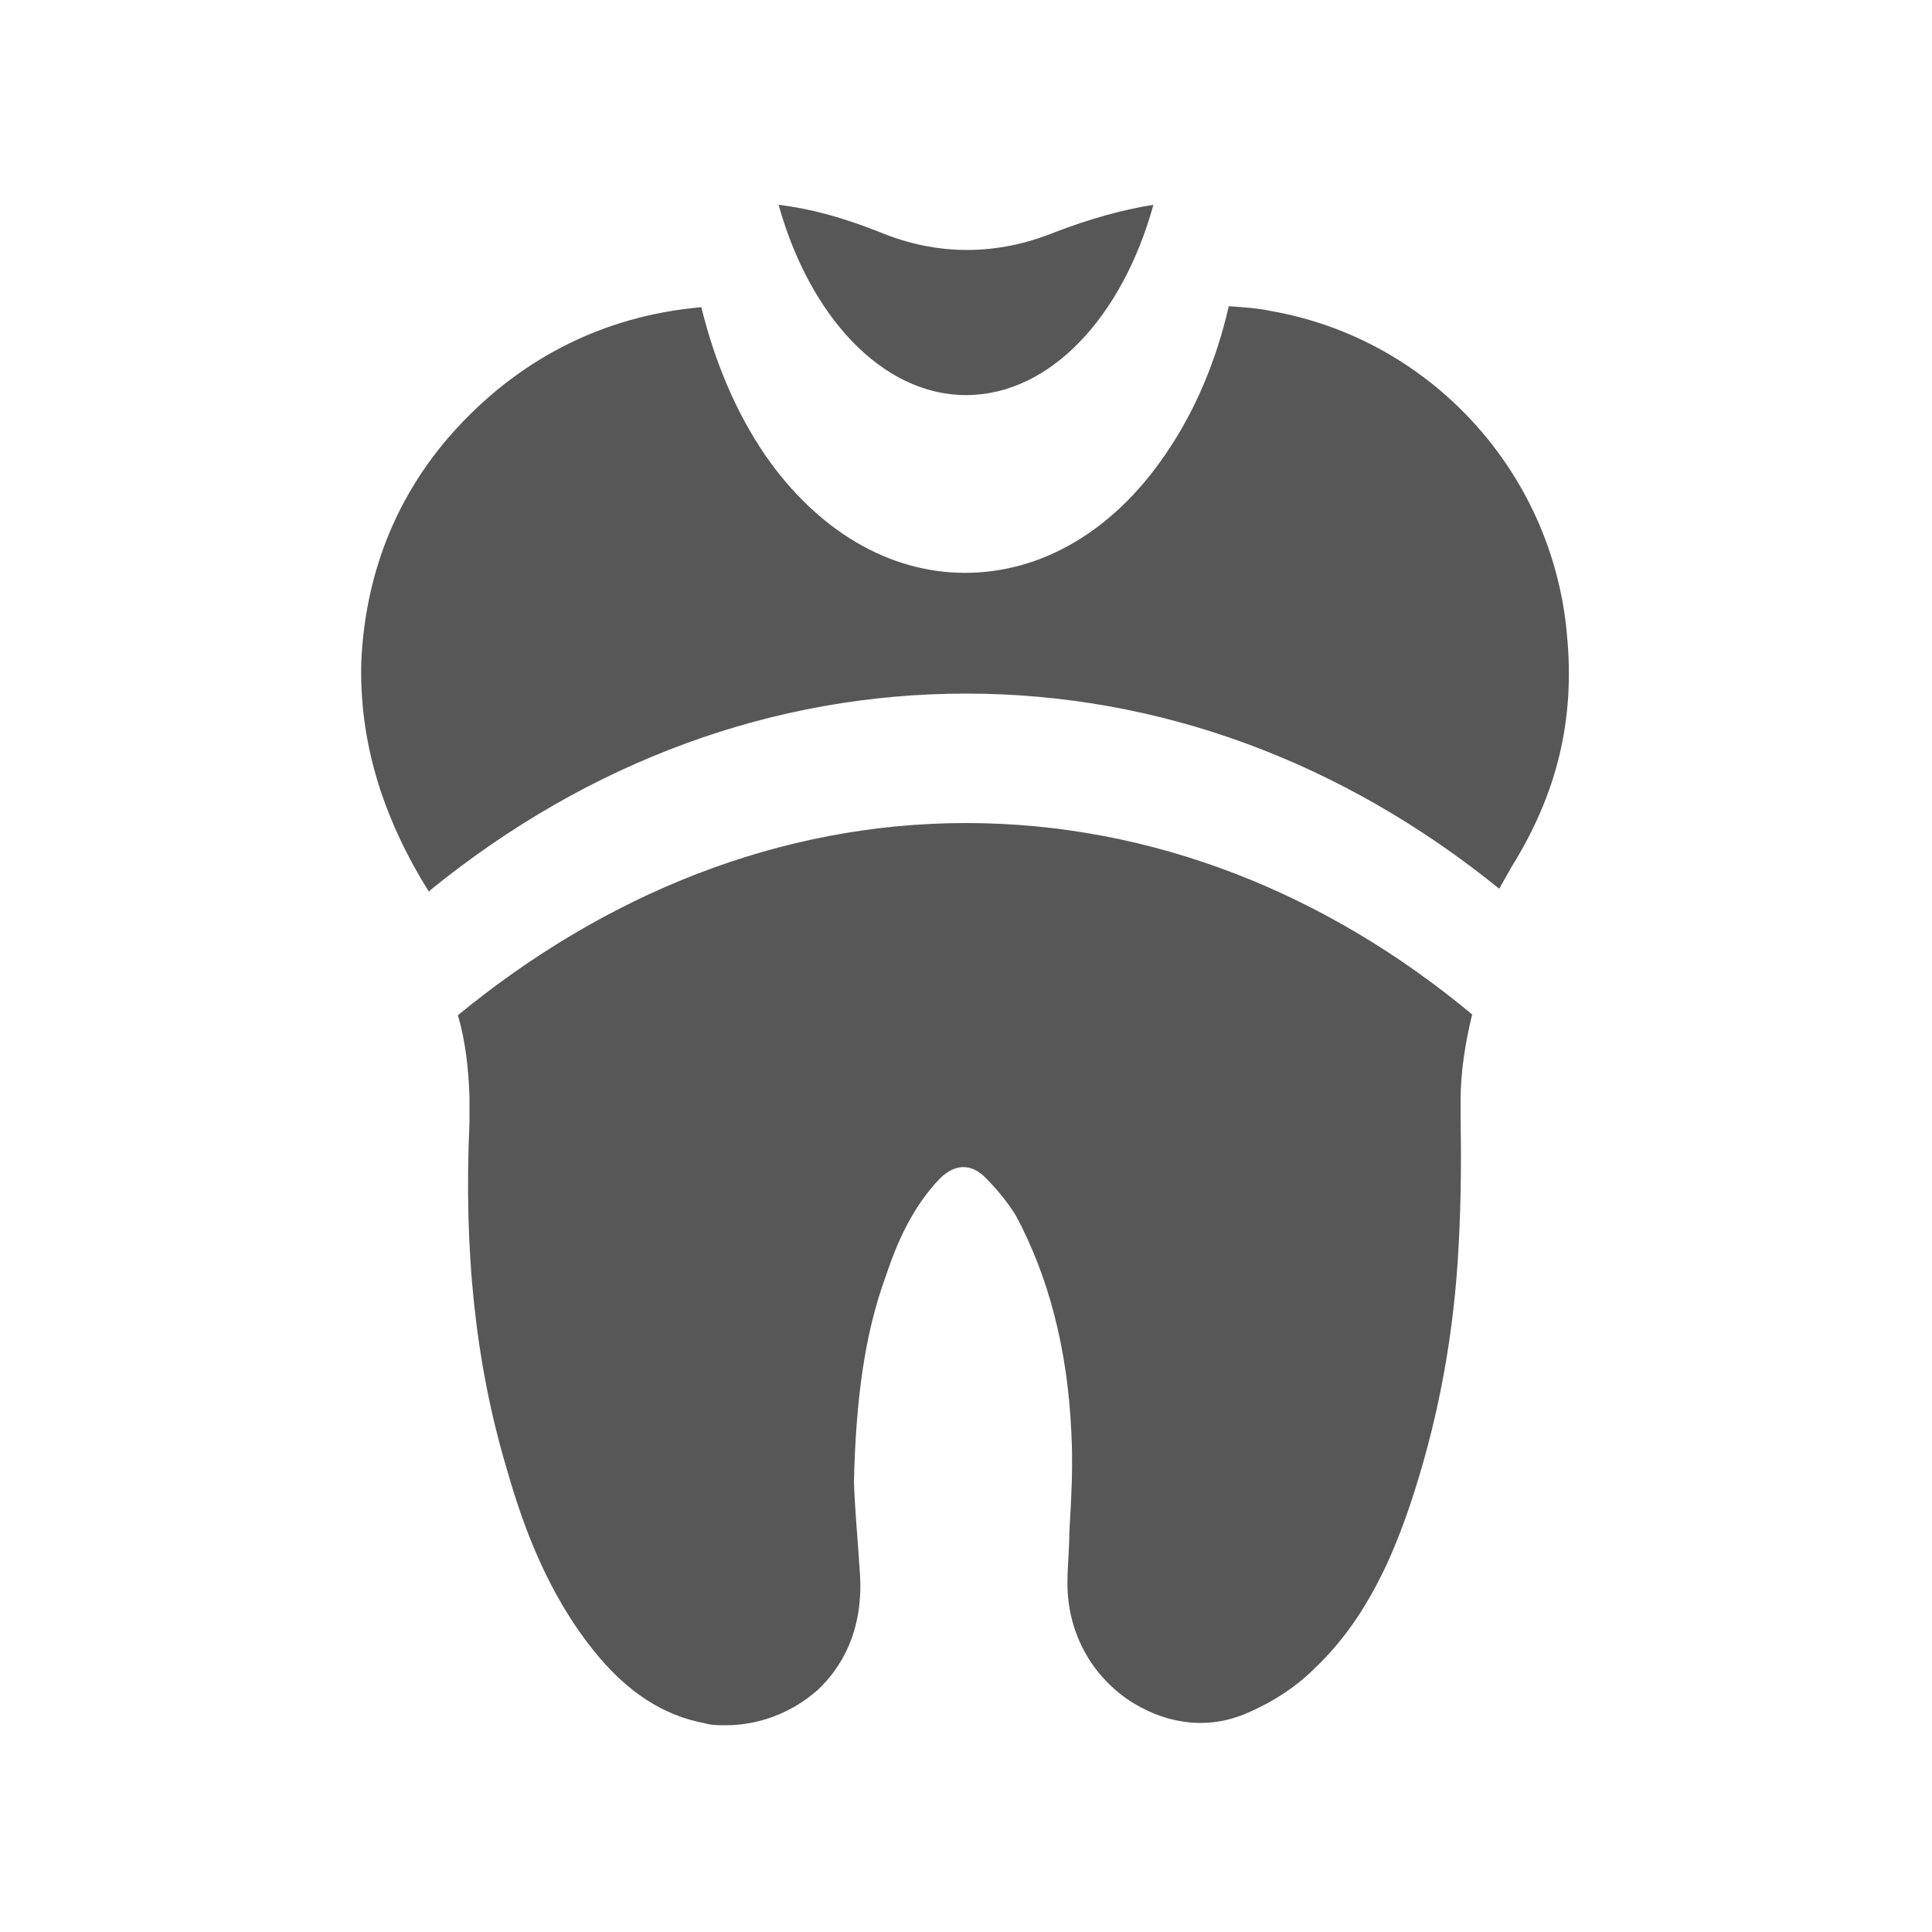
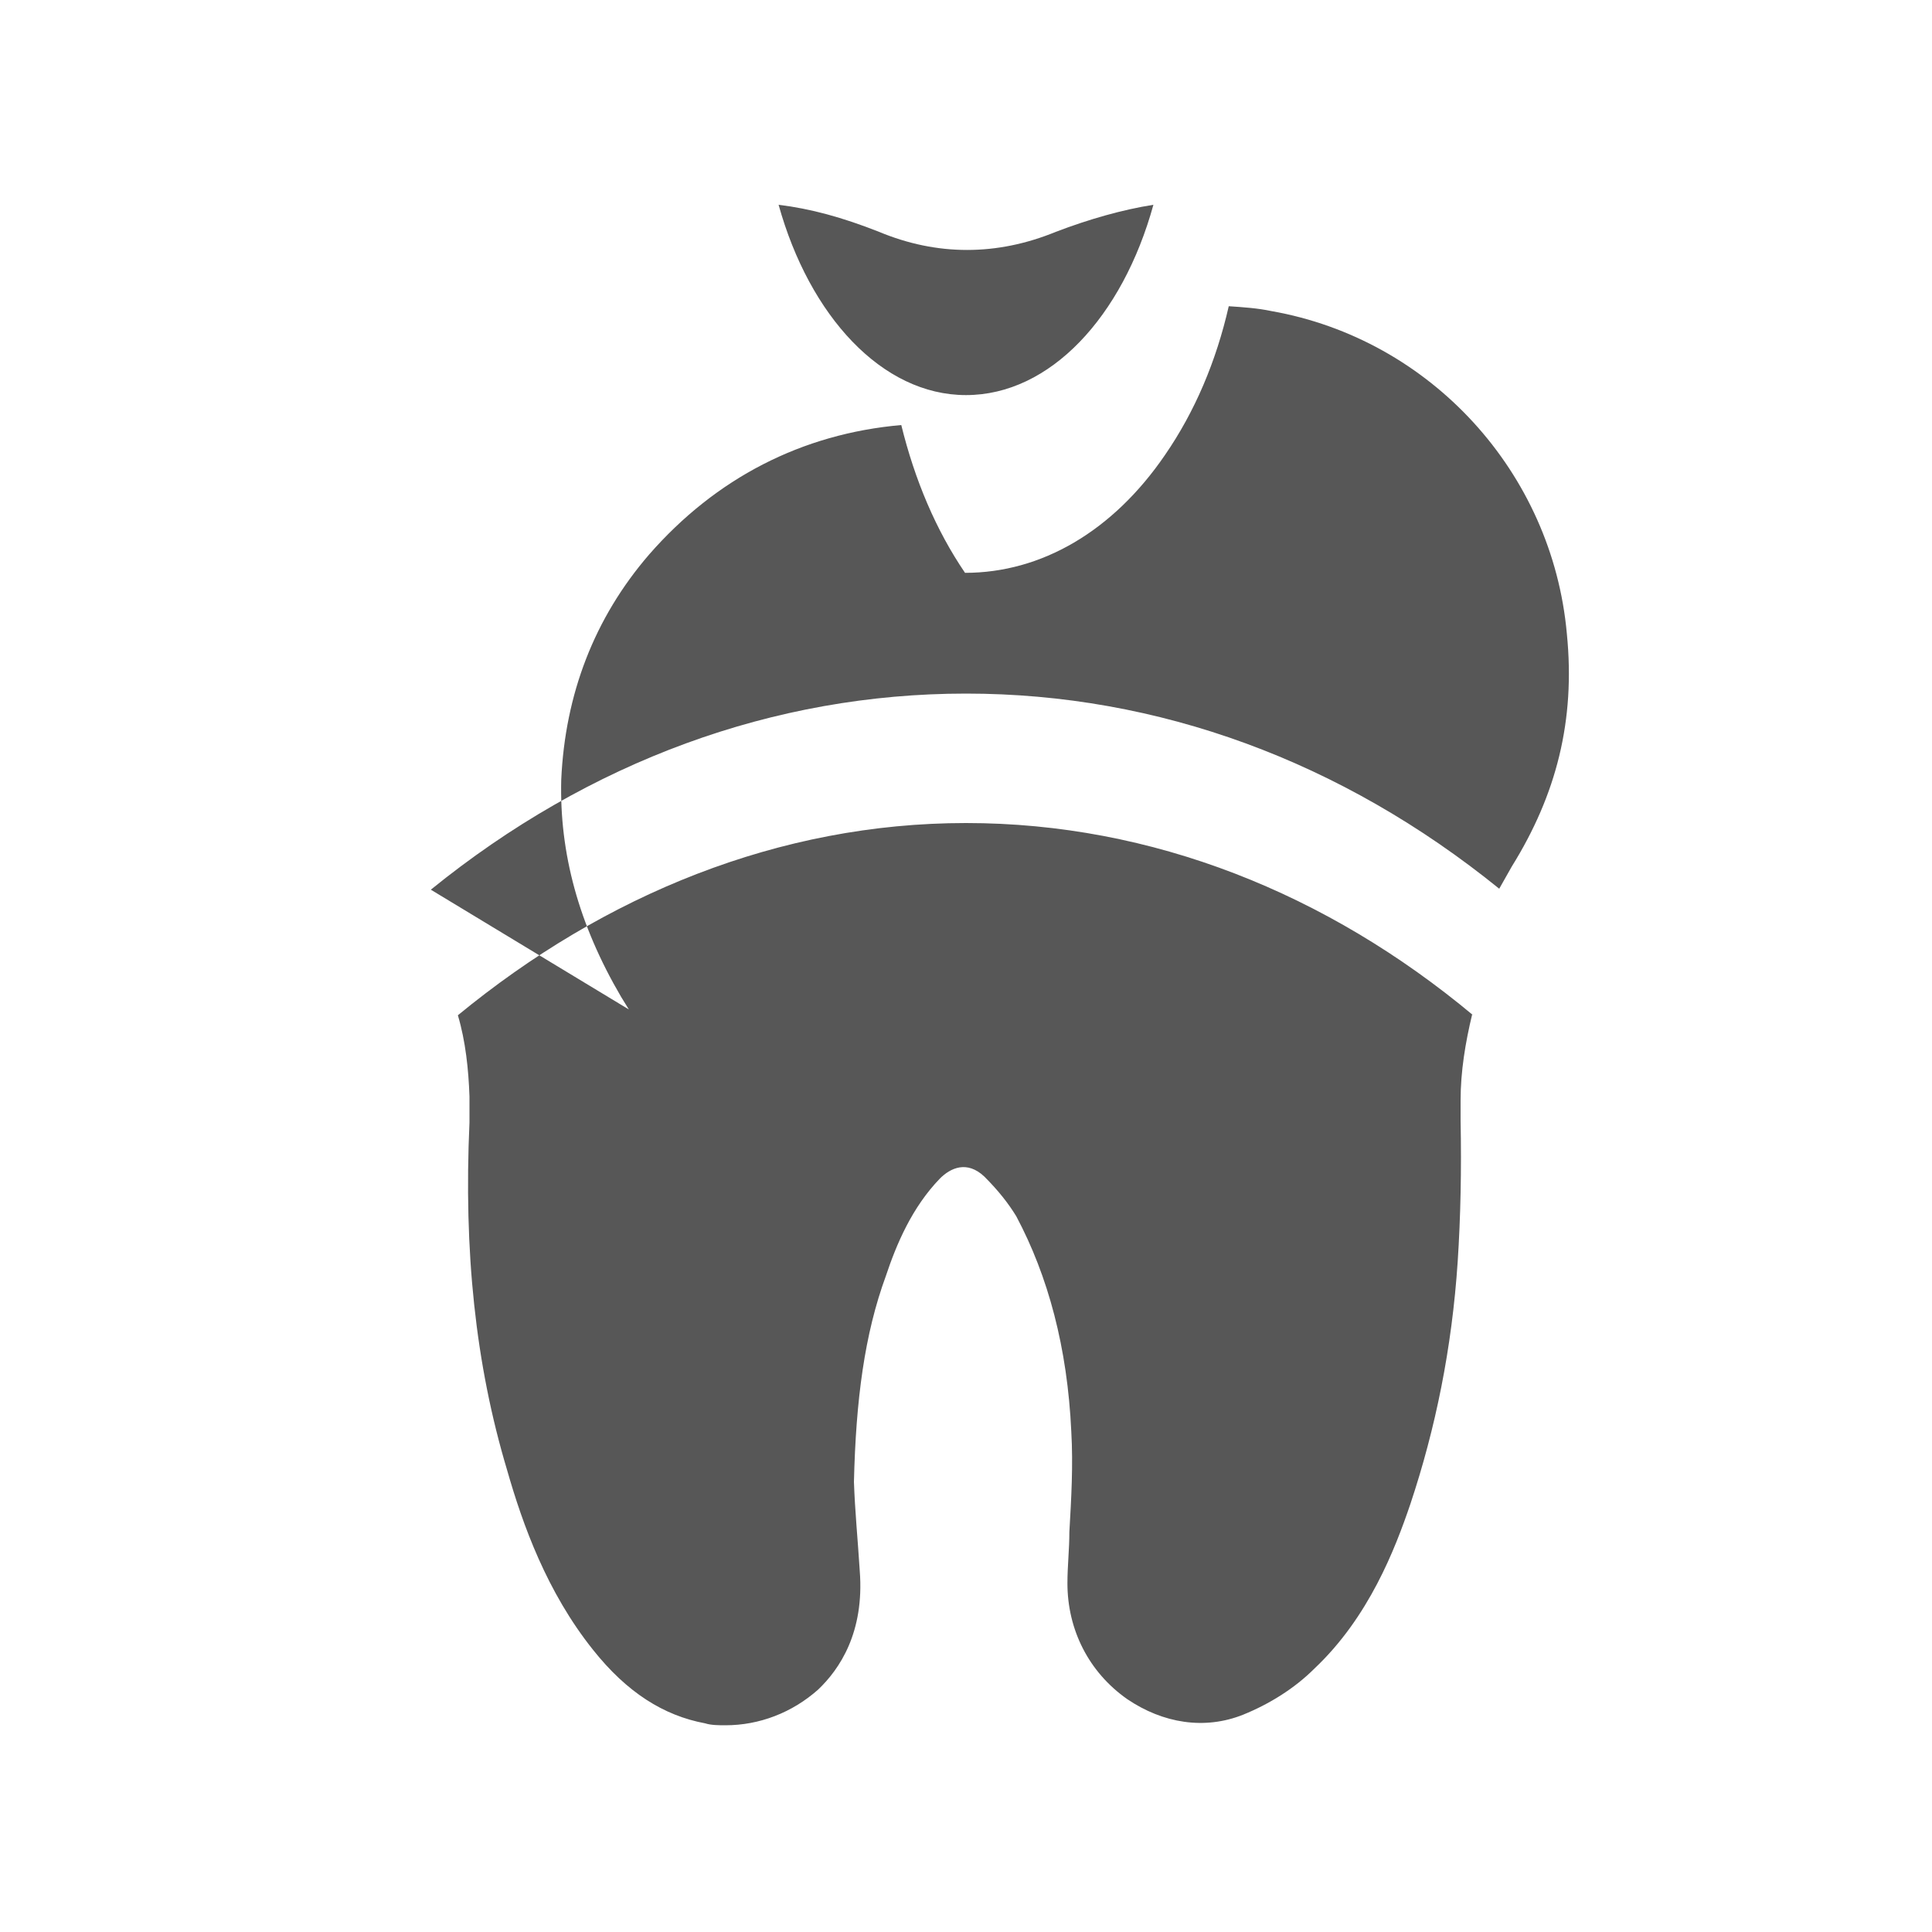
<svg xmlns="http://www.w3.org/2000/svg" id="Layer_1" data-name="Layer 1" version="1.1" viewBox="0 0 200 200">
  <defs>
    <style>
      .cls-1 {
        fill: #575757;
        stroke-width: 0px;
      }
    </style>
  </defs>
-   <path class="cls-1" d="M100,40.9c8.7,0,16.2-8.1,19.4-19.7-3.2.5-6.7,1.5-10.1,2.8-6.1,2.5-12.3,2.5-18.3,0-3.8-1.5-7.1-2.4-10.4-2.8,3.2,11.5,10.7,19.7,19.4,19.7ZM152.5,105.1c-15.1-12.6-33.2-19.9-52.5-19.9s-37.4,7.4-52.6,19.9c.8,2.7,1.1,5.6,1.2,8.4v2.7c-.6,13.3.6,25,3.9,36,1.6,5.6,4.1,12.6,8.9,18.6,3.5,4.4,7.3,6.8,11.6,7.6.6.2,1.5.2,2.1.2,3.5,0,6.9-1.3,9.6-3.7,2.2-2.1,4.8-5.9,4.3-12.3-.2-3.2-.5-6.2-.6-9.2.2-8.5,1.1-15.3,3.3-21.3,1.1-3.3,2.7-7.1,5.6-10.1,1.1-1.1,2.8-1.9,4.6-.2,1.5,1.5,2.5,2.8,3.3,4.1,3.3,6.2,5.3,13.6,5.7,22.3.2,3.5,0,6.9-.2,10.4,0,1.8-.2,3.5-.2,5.3,0,4.8,2.2,9.2,6.2,12,3.7,2.5,8,3.2,12,1.6,2.7-1.1,5.3-2.7,7.4-4.8,5.6-5.3,8.3-12.3,9.9-17,2.6-7.8,4.3-16.1,4.9-25.1.3-4.6.4-9.5.3-14.6v-2.1c0-3,.5-6,1.2-8.9h0ZM44.6,92.1c16.4-13.3,35.5-20.3,55.4-20.3s38.9,7,55.2,20.2l1.3-2.3c4.6-7.4,6.6-15.1,5.7-24.1-1.5-16.7-14.1-30.5-30.6-33.4-1.4-.3-2.9-.4-4.4-.5-1.3,5.7-3.5,10.9-6.6,15.4-5.4,7.9-12.8,12.2-20.7,12.2s-15.3-4.4-20.7-12.2c-3-4.4-5.2-9.6-6.6-15.3-10.3.9-19.2,5.5-26.1,13.4-5.7,6.6-8.7,14.5-9.1,23.3-.2,7.6,1.8,15,6.2,22.5,0,0,.8,1.3.8,1.3Z" />
+   <path class="cls-1" d="M100,40.9c8.7,0,16.2-8.1,19.4-19.7-3.2.5-6.7,1.5-10.1,2.8-6.1,2.5-12.3,2.5-18.3,0-3.8-1.5-7.1-2.4-10.4-2.8,3.2,11.5,10.7,19.7,19.4,19.7ZM152.5,105.1c-15.1-12.6-33.2-19.9-52.5-19.9s-37.4,7.4-52.6,19.9c.8,2.7,1.1,5.6,1.2,8.4v2.7c-.6,13.3.6,25,3.9,36,1.6,5.6,4.1,12.6,8.9,18.6,3.5,4.4,7.3,6.8,11.6,7.6.6.2,1.5.2,2.1.2,3.5,0,6.9-1.3,9.6-3.7,2.2-2.1,4.8-5.9,4.3-12.3-.2-3.2-.5-6.2-.6-9.2.2-8.5,1.1-15.3,3.3-21.3,1.1-3.3,2.7-7.1,5.6-10.1,1.1-1.1,2.8-1.9,4.6-.2,1.5,1.5,2.5,2.8,3.3,4.1,3.3,6.2,5.3,13.6,5.7,22.3.2,3.5,0,6.9-.2,10.4,0,1.8-.2,3.5-.2,5.3,0,4.8,2.2,9.2,6.2,12,3.7,2.5,8,3.2,12,1.6,2.7-1.1,5.3-2.7,7.4-4.8,5.6-5.3,8.3-12.3,9.9-17,2.6-7.8,4.3-16.1,4.9-25.1.3-4.6.4-9.5.3-14.6v-2.1c0-3,.5-6,1.2-8.9h0ZM44.6,92.1c16.4-13.3,35.5-20.3,55.4-20.3s38.9,7,55.2,20.2l1.3-2.3c4.6-7.4,6.6-15.1,5.7-24.1-1.5-16.7-14.1-30.5-30.6-33.4-1.4-.3-2.9-.4-4.4-.5-1.3,5.7-3.5,10.9-6.6,15.4-5.4,7.9-12.8,12.2-20.7,12.2c-3-4.4-5.2-9.6-6.6-15.3-10.3.9-19.2,5.5-26.1,13.4-5.7,6.6-8.7,14.5-9.1,23.3-.2,7.6,1.8,15,6.2,22.5,0,0,.8,1.3.8,1.3Z" />
</svg>